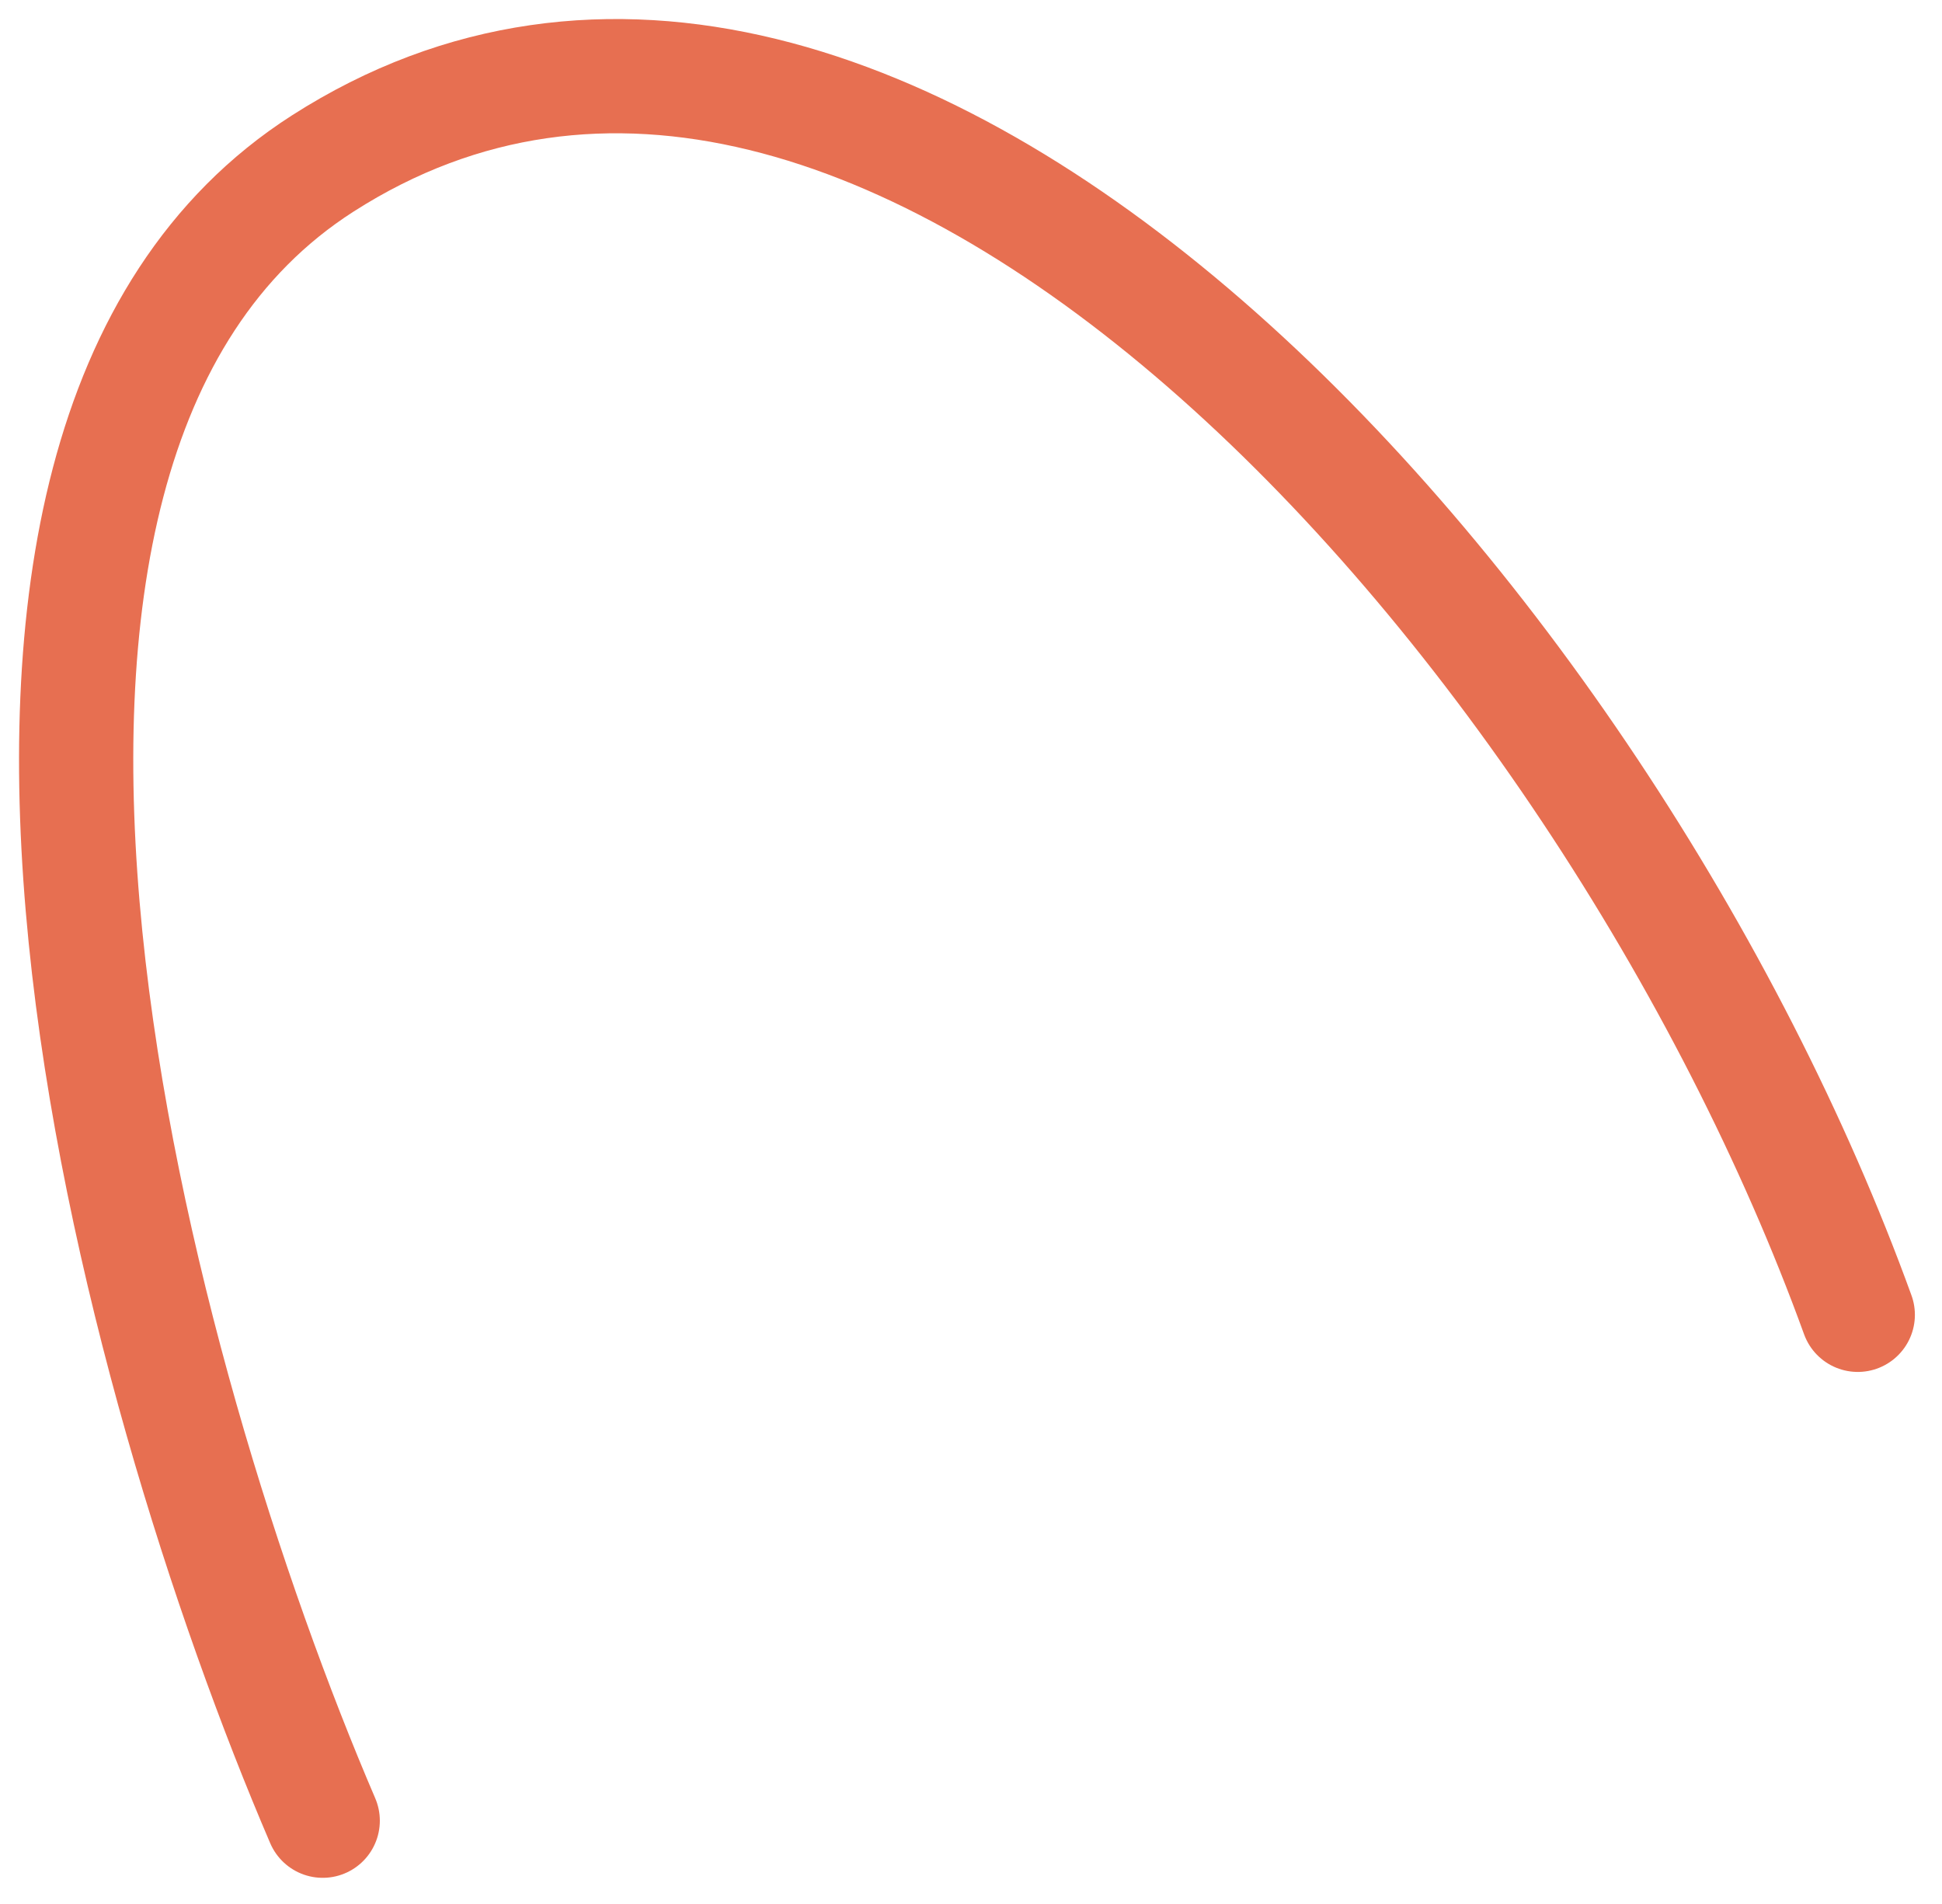
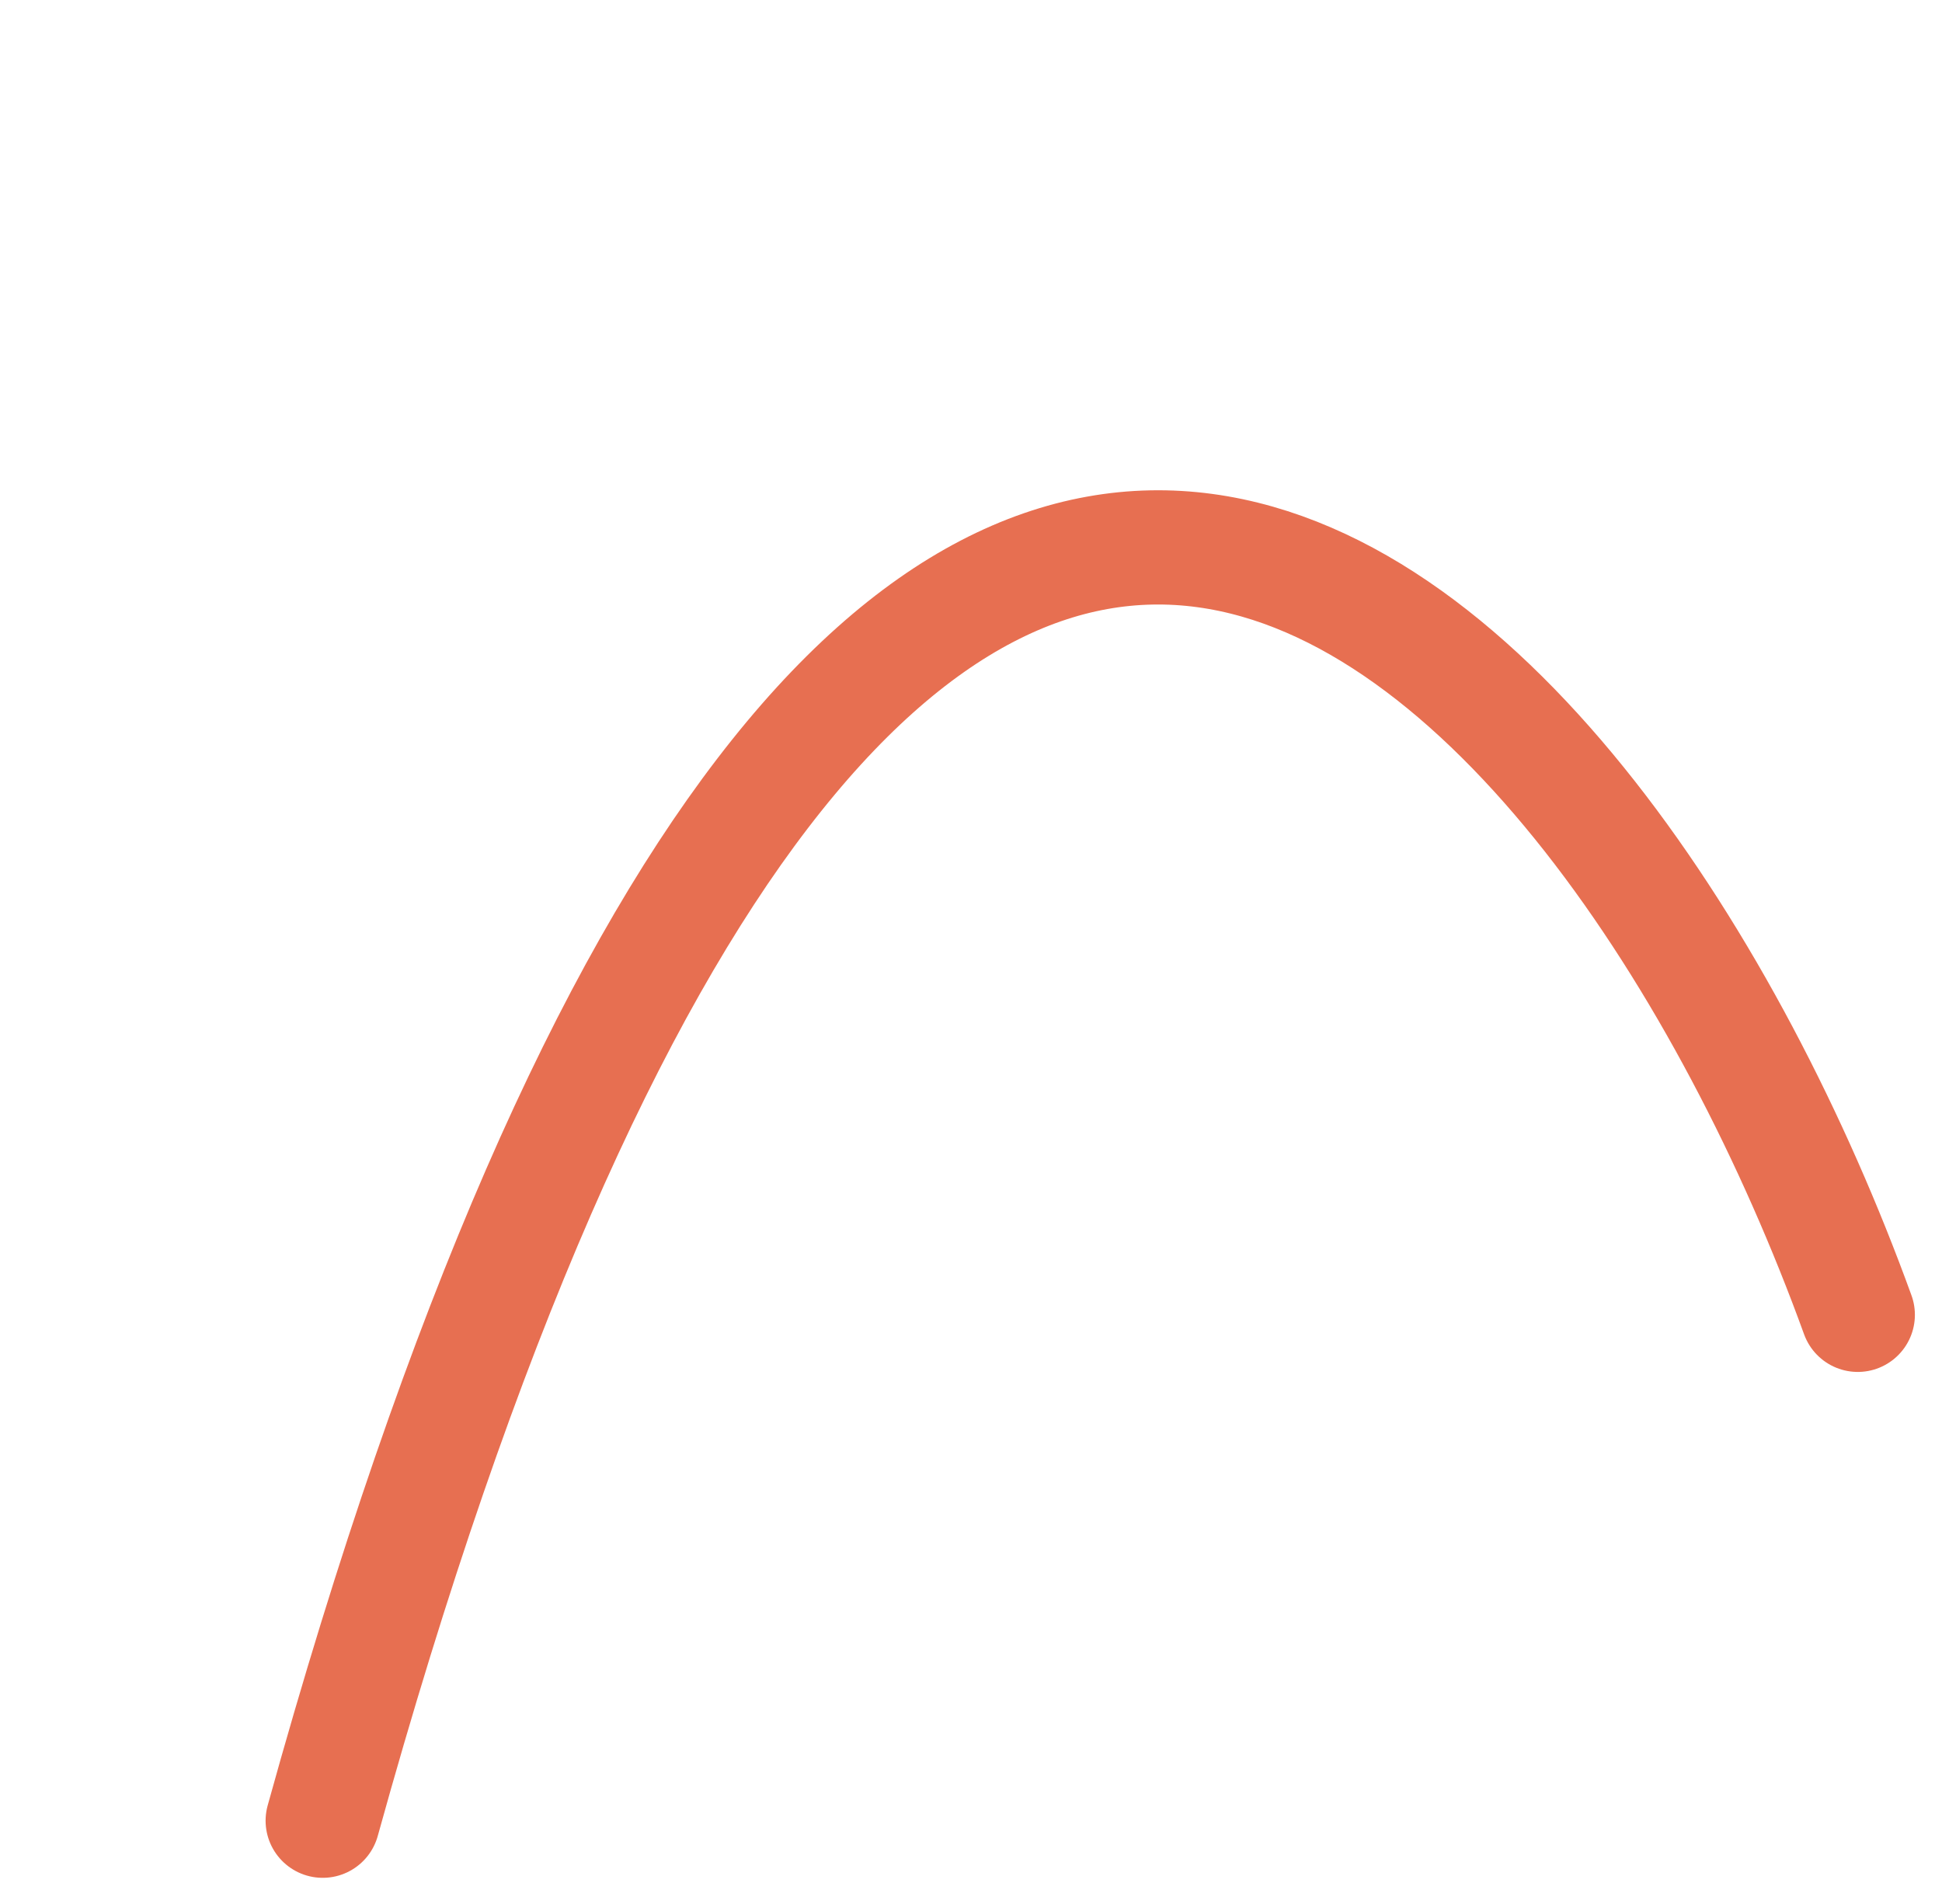
<svg xmlns="http://www.w3.org/2000/svg" fill="none" height="100%" overflow="visible" preserveAspectRatio="none" style="display: block;" viewBox="0 0 51 50" width="100%">
-   <path d="M8.475 47.813C3.589 36.437 -3.252 11.807 8.475 4.294C23.134 -5.097 42.145 16.204 48.788 34.528" id="Vector 1280" stroke="#E76F51" stroke-linecap="round" stroke-width="3" />
+   <path d="M8.475 47.813C23.134 -5.097 42.145 16.204 48.788 34.528" id="Vector 1280" stroke="#E76F51" stroke-linecap="round" stroke-width="3" />
</svg>